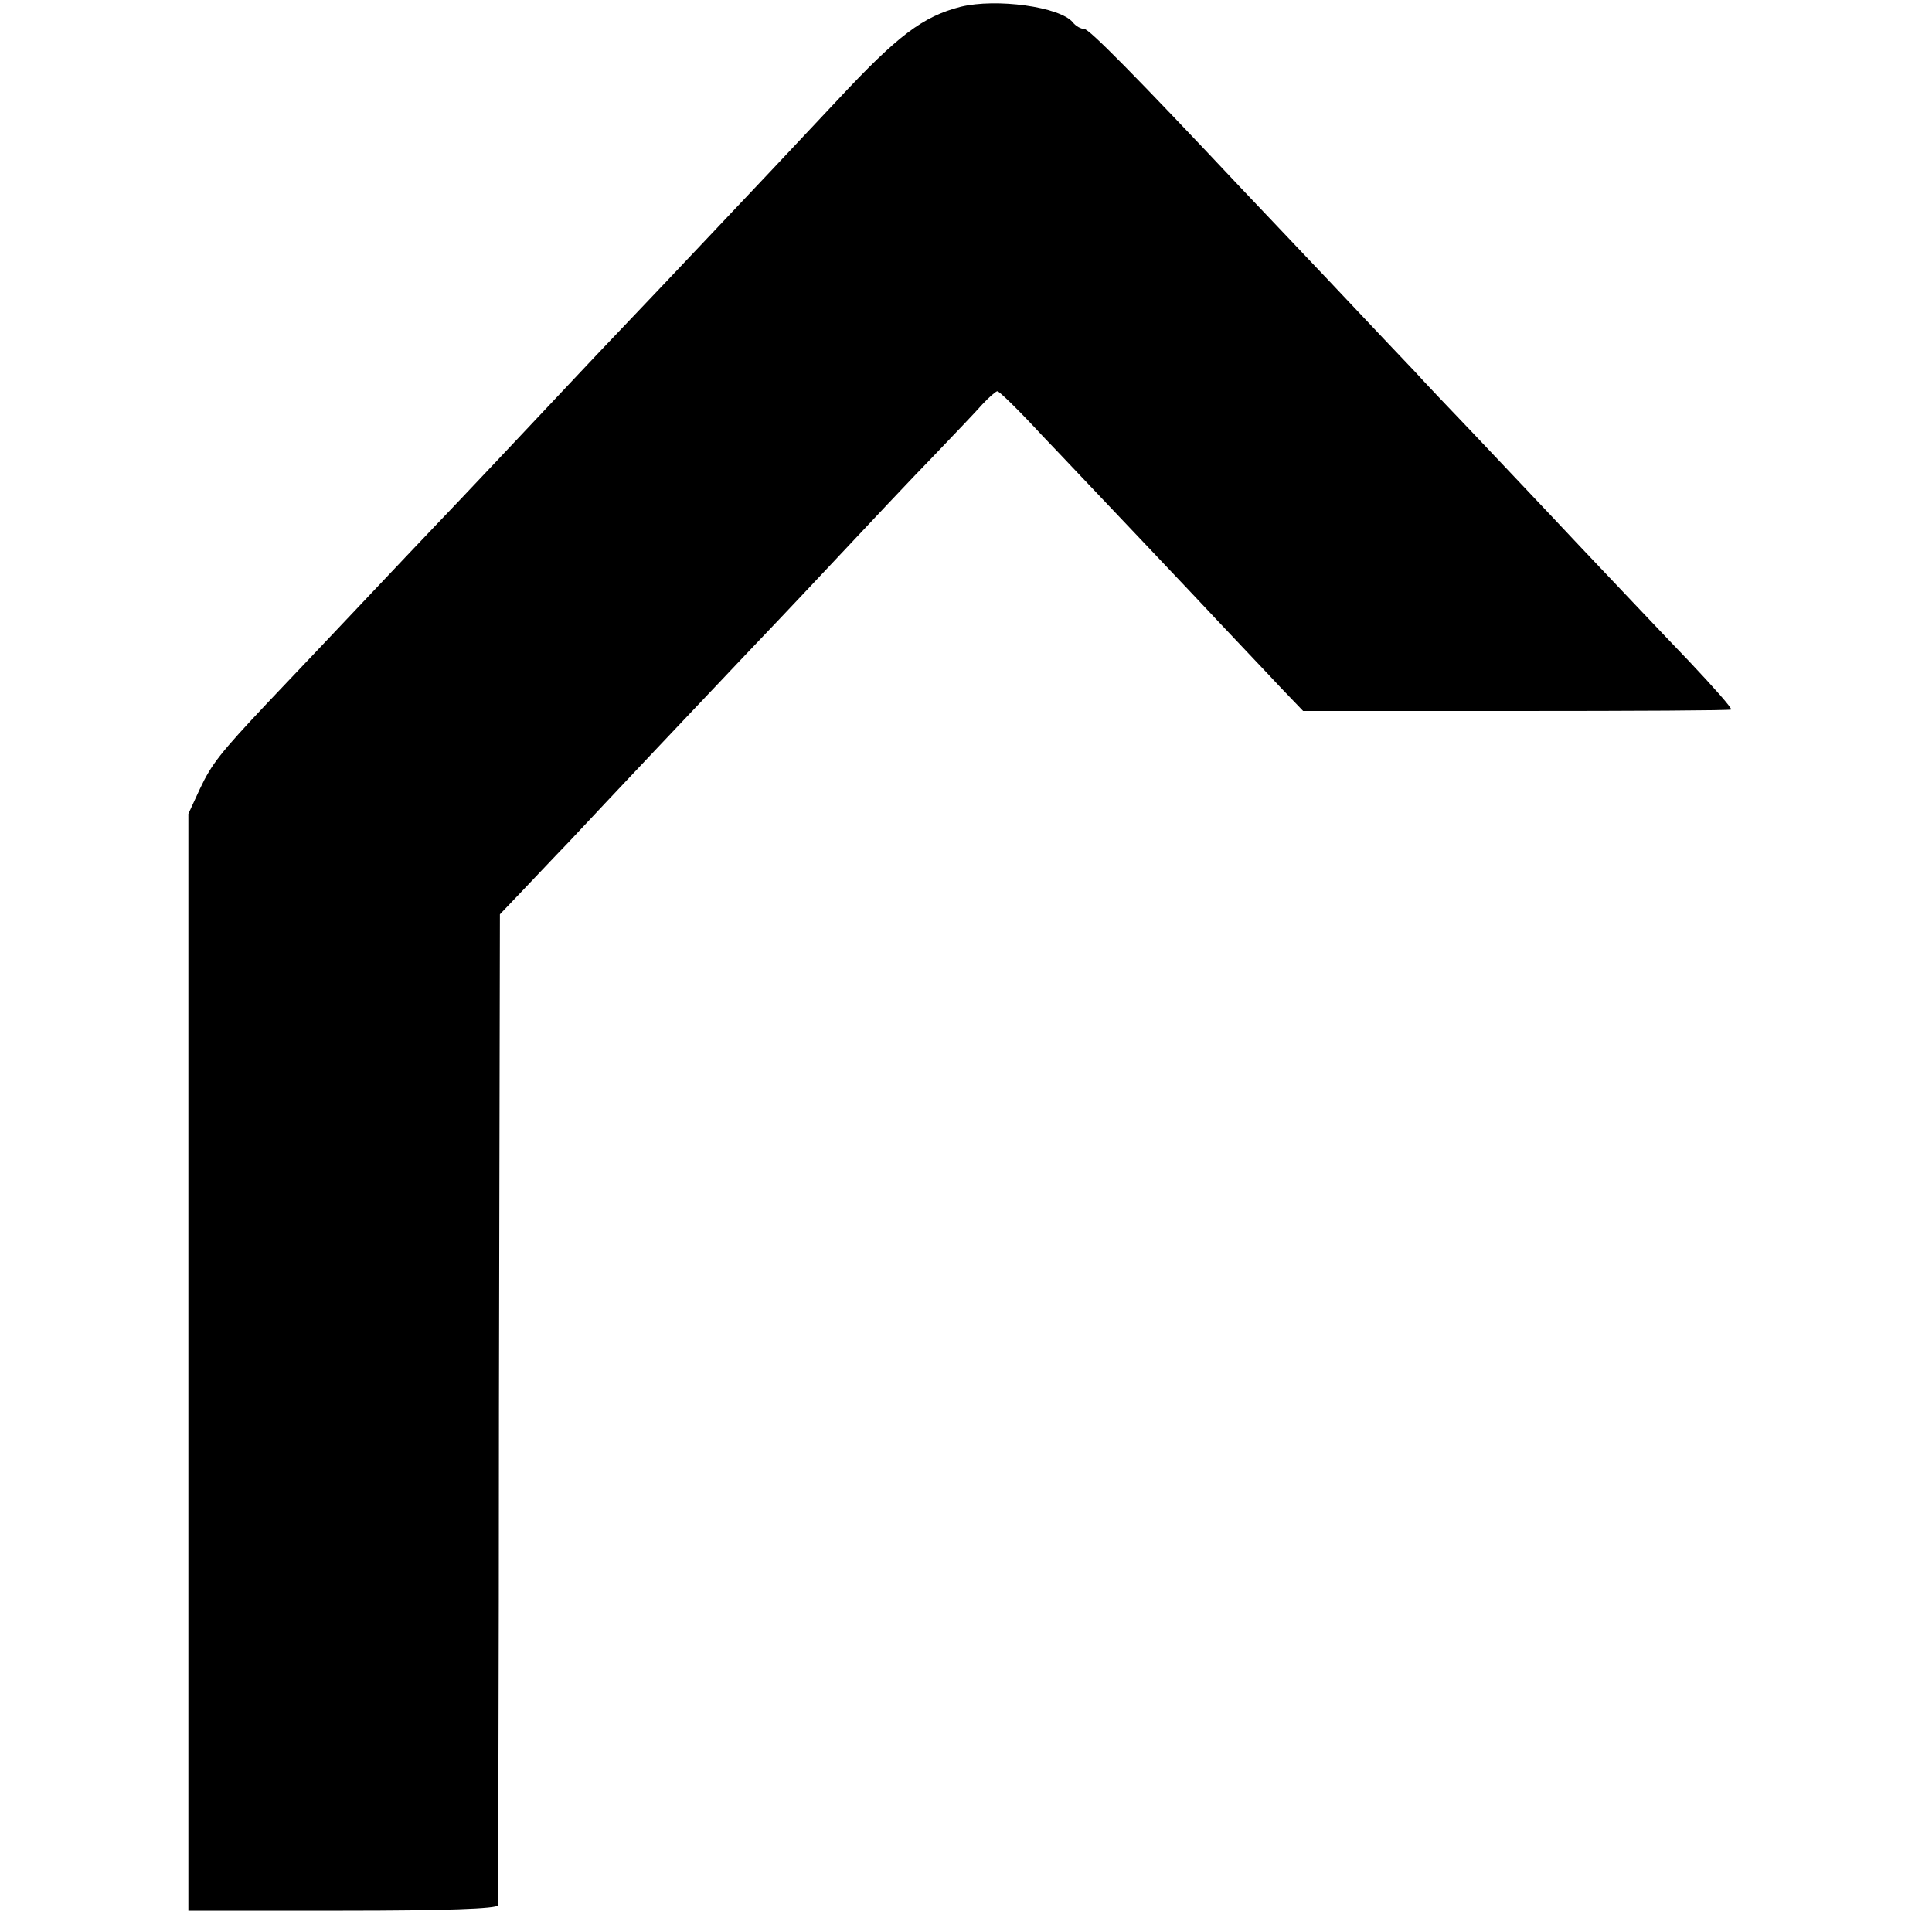
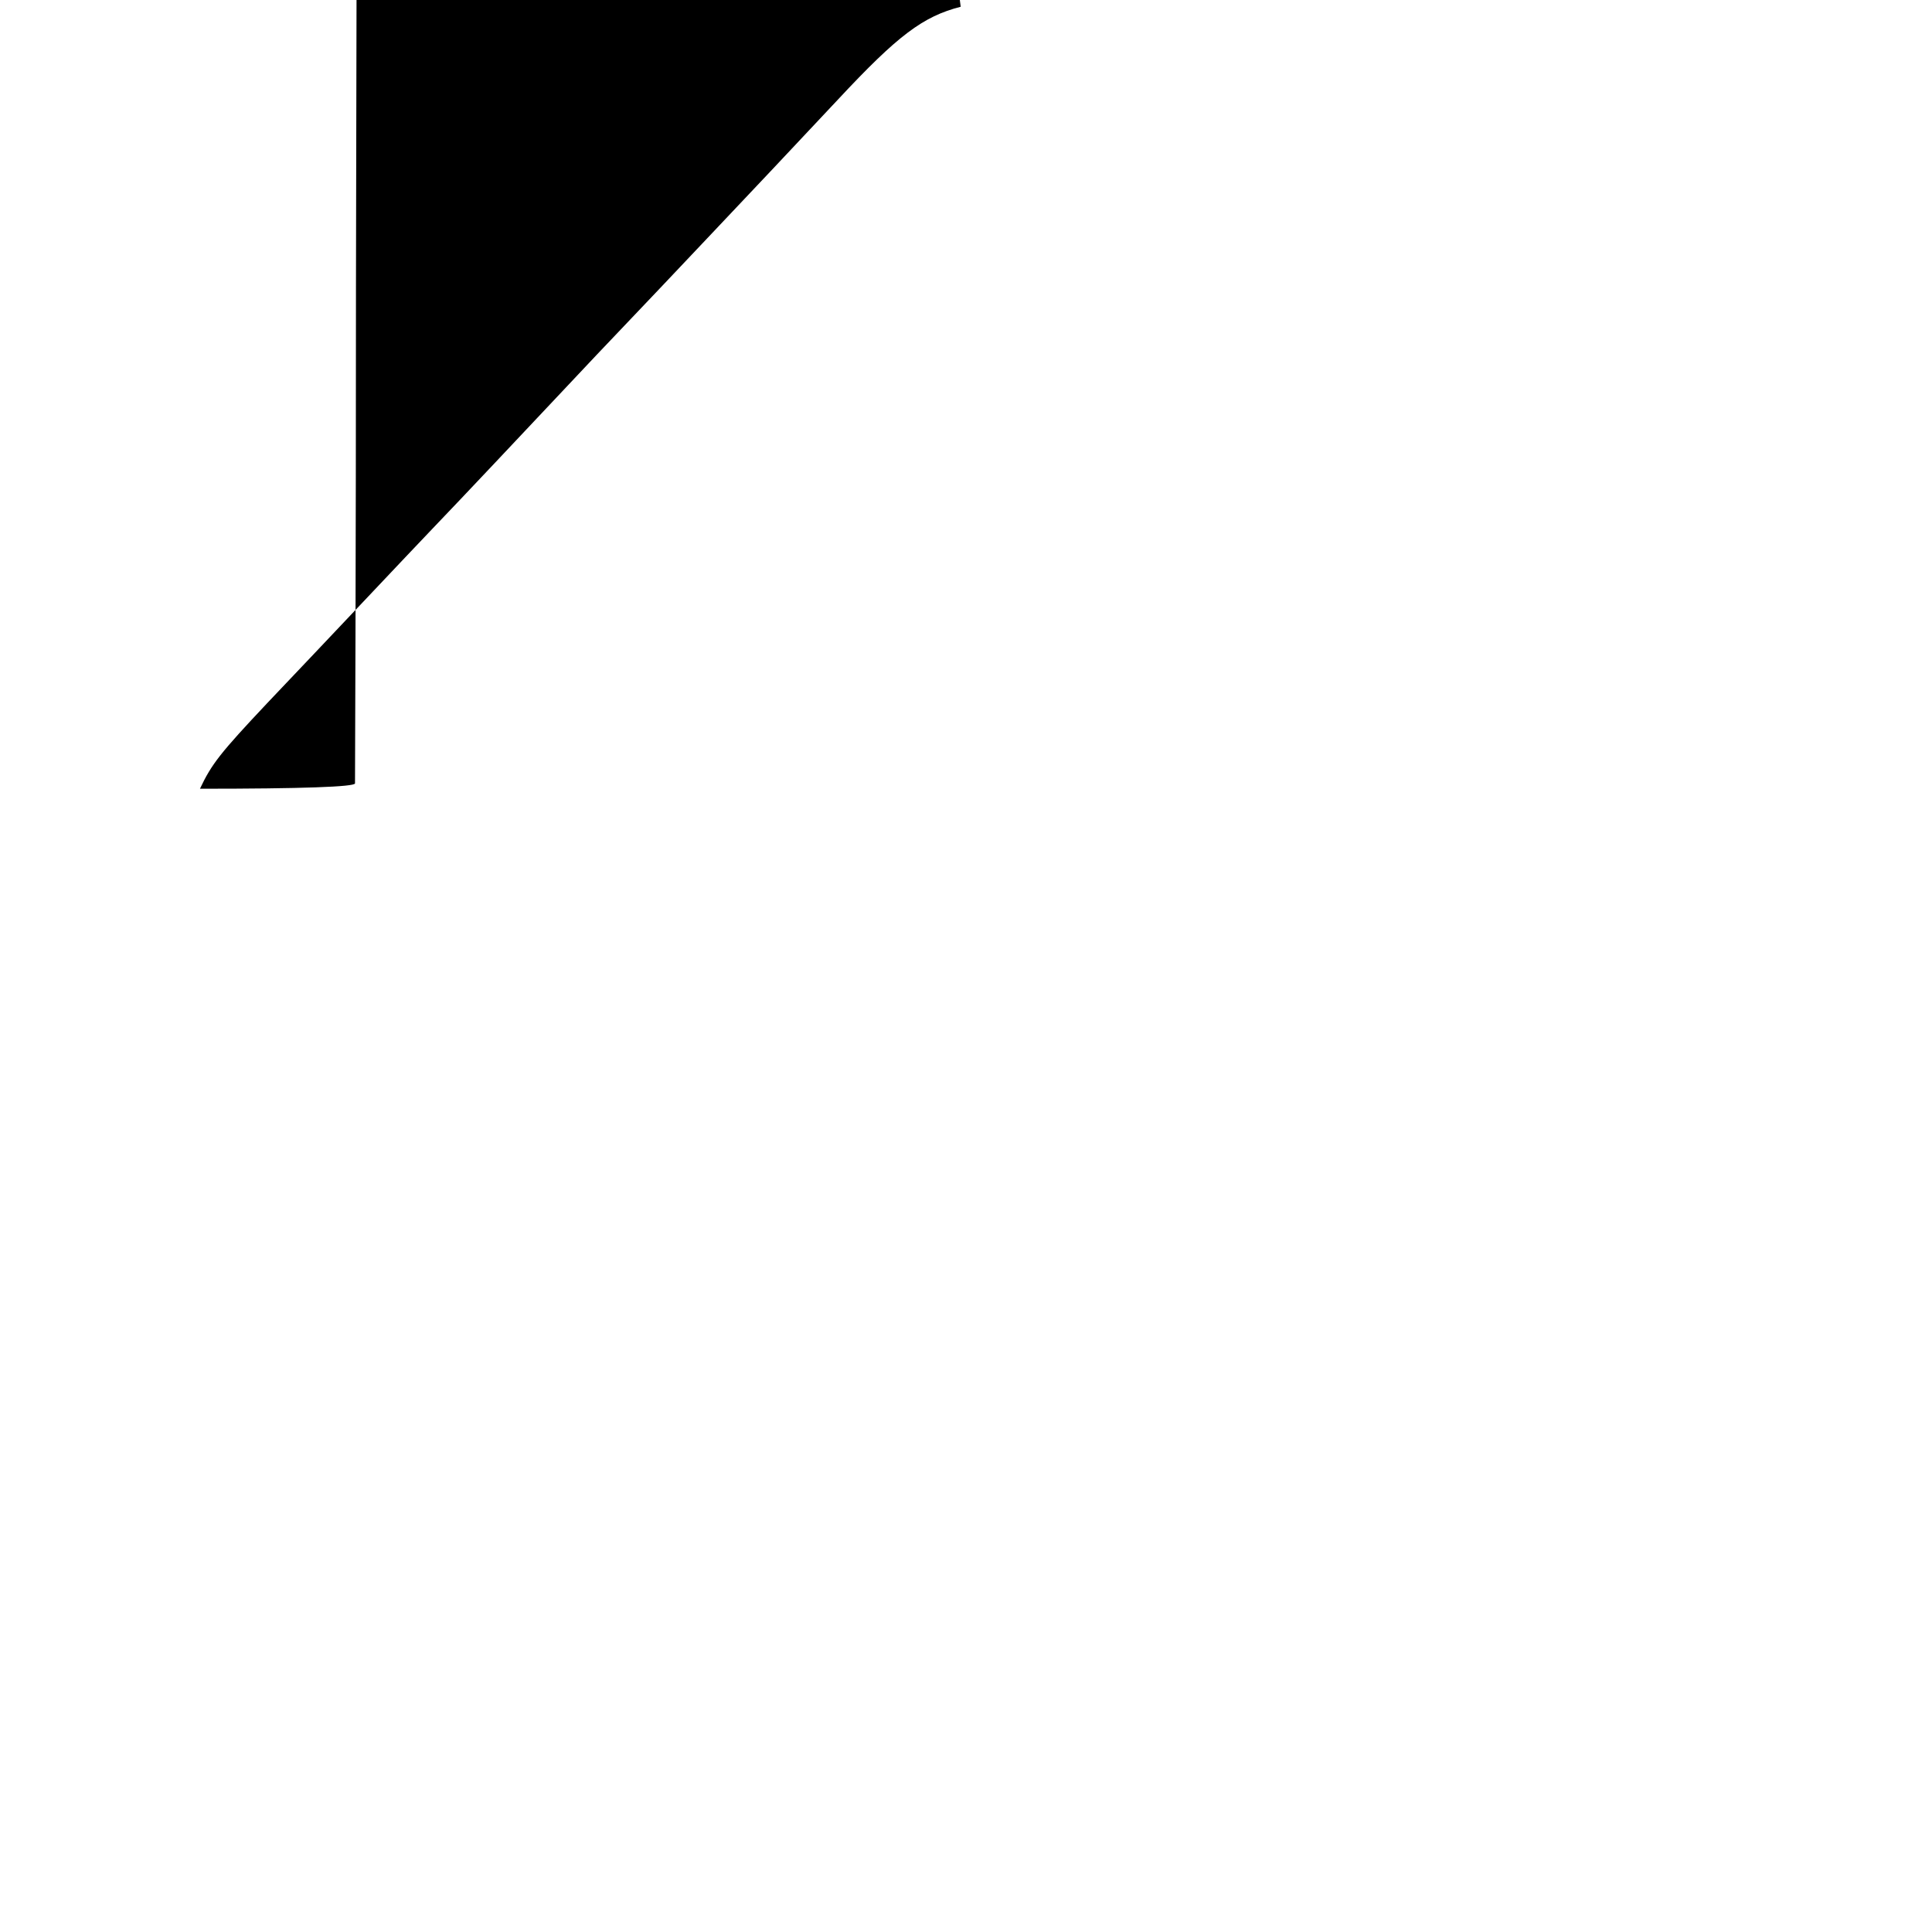
<svg xmlns="http://www.w3.org/2000/svg" version="1.0" width="400pt" height="400pt" viewBox="0 0 400 400" preserveAspectRatio="xMidYMid meet">
  <g transform="translate(0,400) scale(0.1,-0.1)" fill="#000000" stroke="none">
-     <path d="M1989 3986 c-78 -20 -130 -59 -254 -192 -137 -146 -139 -148 -260 -276 -49 -52 -157 -166 -240 -253 -177 -188 -271 -288 -340 -360 -46 -48 -223 -236 -342 -361 -97 -103 -115 -126 -139 -177 l-24 -52 0 -1135 0 -1136 320 0 c212 0 320 4 321 11 0 5 2 470 2 1031 l2 1021 42 44 c23 24 67 71 99 104 65 70 310 329 369 391 22 23 101 106 175 185 74 79 169 180 212 224 42 44 88 92 102 108 14 15 28 27 31 27 4 0 46 -41 93 -92 48 -50 107 -113 132 -139 25 -26 106 -112 180 -190 74 -79 156 -165 181 -192 l47 -49 441 0 c243 0 443 1 445 3 3 2 -37 47 -87 100 -51 53 -153 161 -227 239 -74 79 -174 184 -221 234 -48 50 -102 107 -120 127 -19 20 -98 103 -175 185 -78 82 -160 169 -184 194 -220 234 -315 330 -325 330 -7 0 -18 6 -24 14 -27 32 -158 50 -232 32z" />
+     <path d="M1989 3986 c-78 -20 -130 -59 -254 -192 -137 -146 -139 -148 -260 -276 -49 -52 -157 -166 -240 -253 -177 -188 -271 -288 -340 -360 -46 -48 -223 -236 -342 -361 -97 -103 -115 -126 -139 -177 c212 0 320 4 321 11 0 5 2 470 2 1031 l2 1021 42 44 c23 24 67 71 99 104 65 70 310 329 369 391 22 23 101 106 175 185 74 79 169 180 212 224 42 44 88 92 102 108 14 15 28 27 31 27 4 0 46 -41 93 -92 48 -50 107 -113 132 -139 25 -26 106 -112 180 -190 74 -79 156 -165 181 -192 l47 -49 441 0 c243 0 443 1 445 3 3 2 -37 47 -87 100 -51 53 -153 161 -227 239 -74 79 -174 184 -221 234 -48 50 -102 107 -120 127 -19 20 -98 103 -175 185 -78 82 -160 169 -184 194 -220 234 -315 330 -325 330 -7 0 -18 6 -24 14 -27 32 -158 50 -232 32z" />
  </g>
</svg>